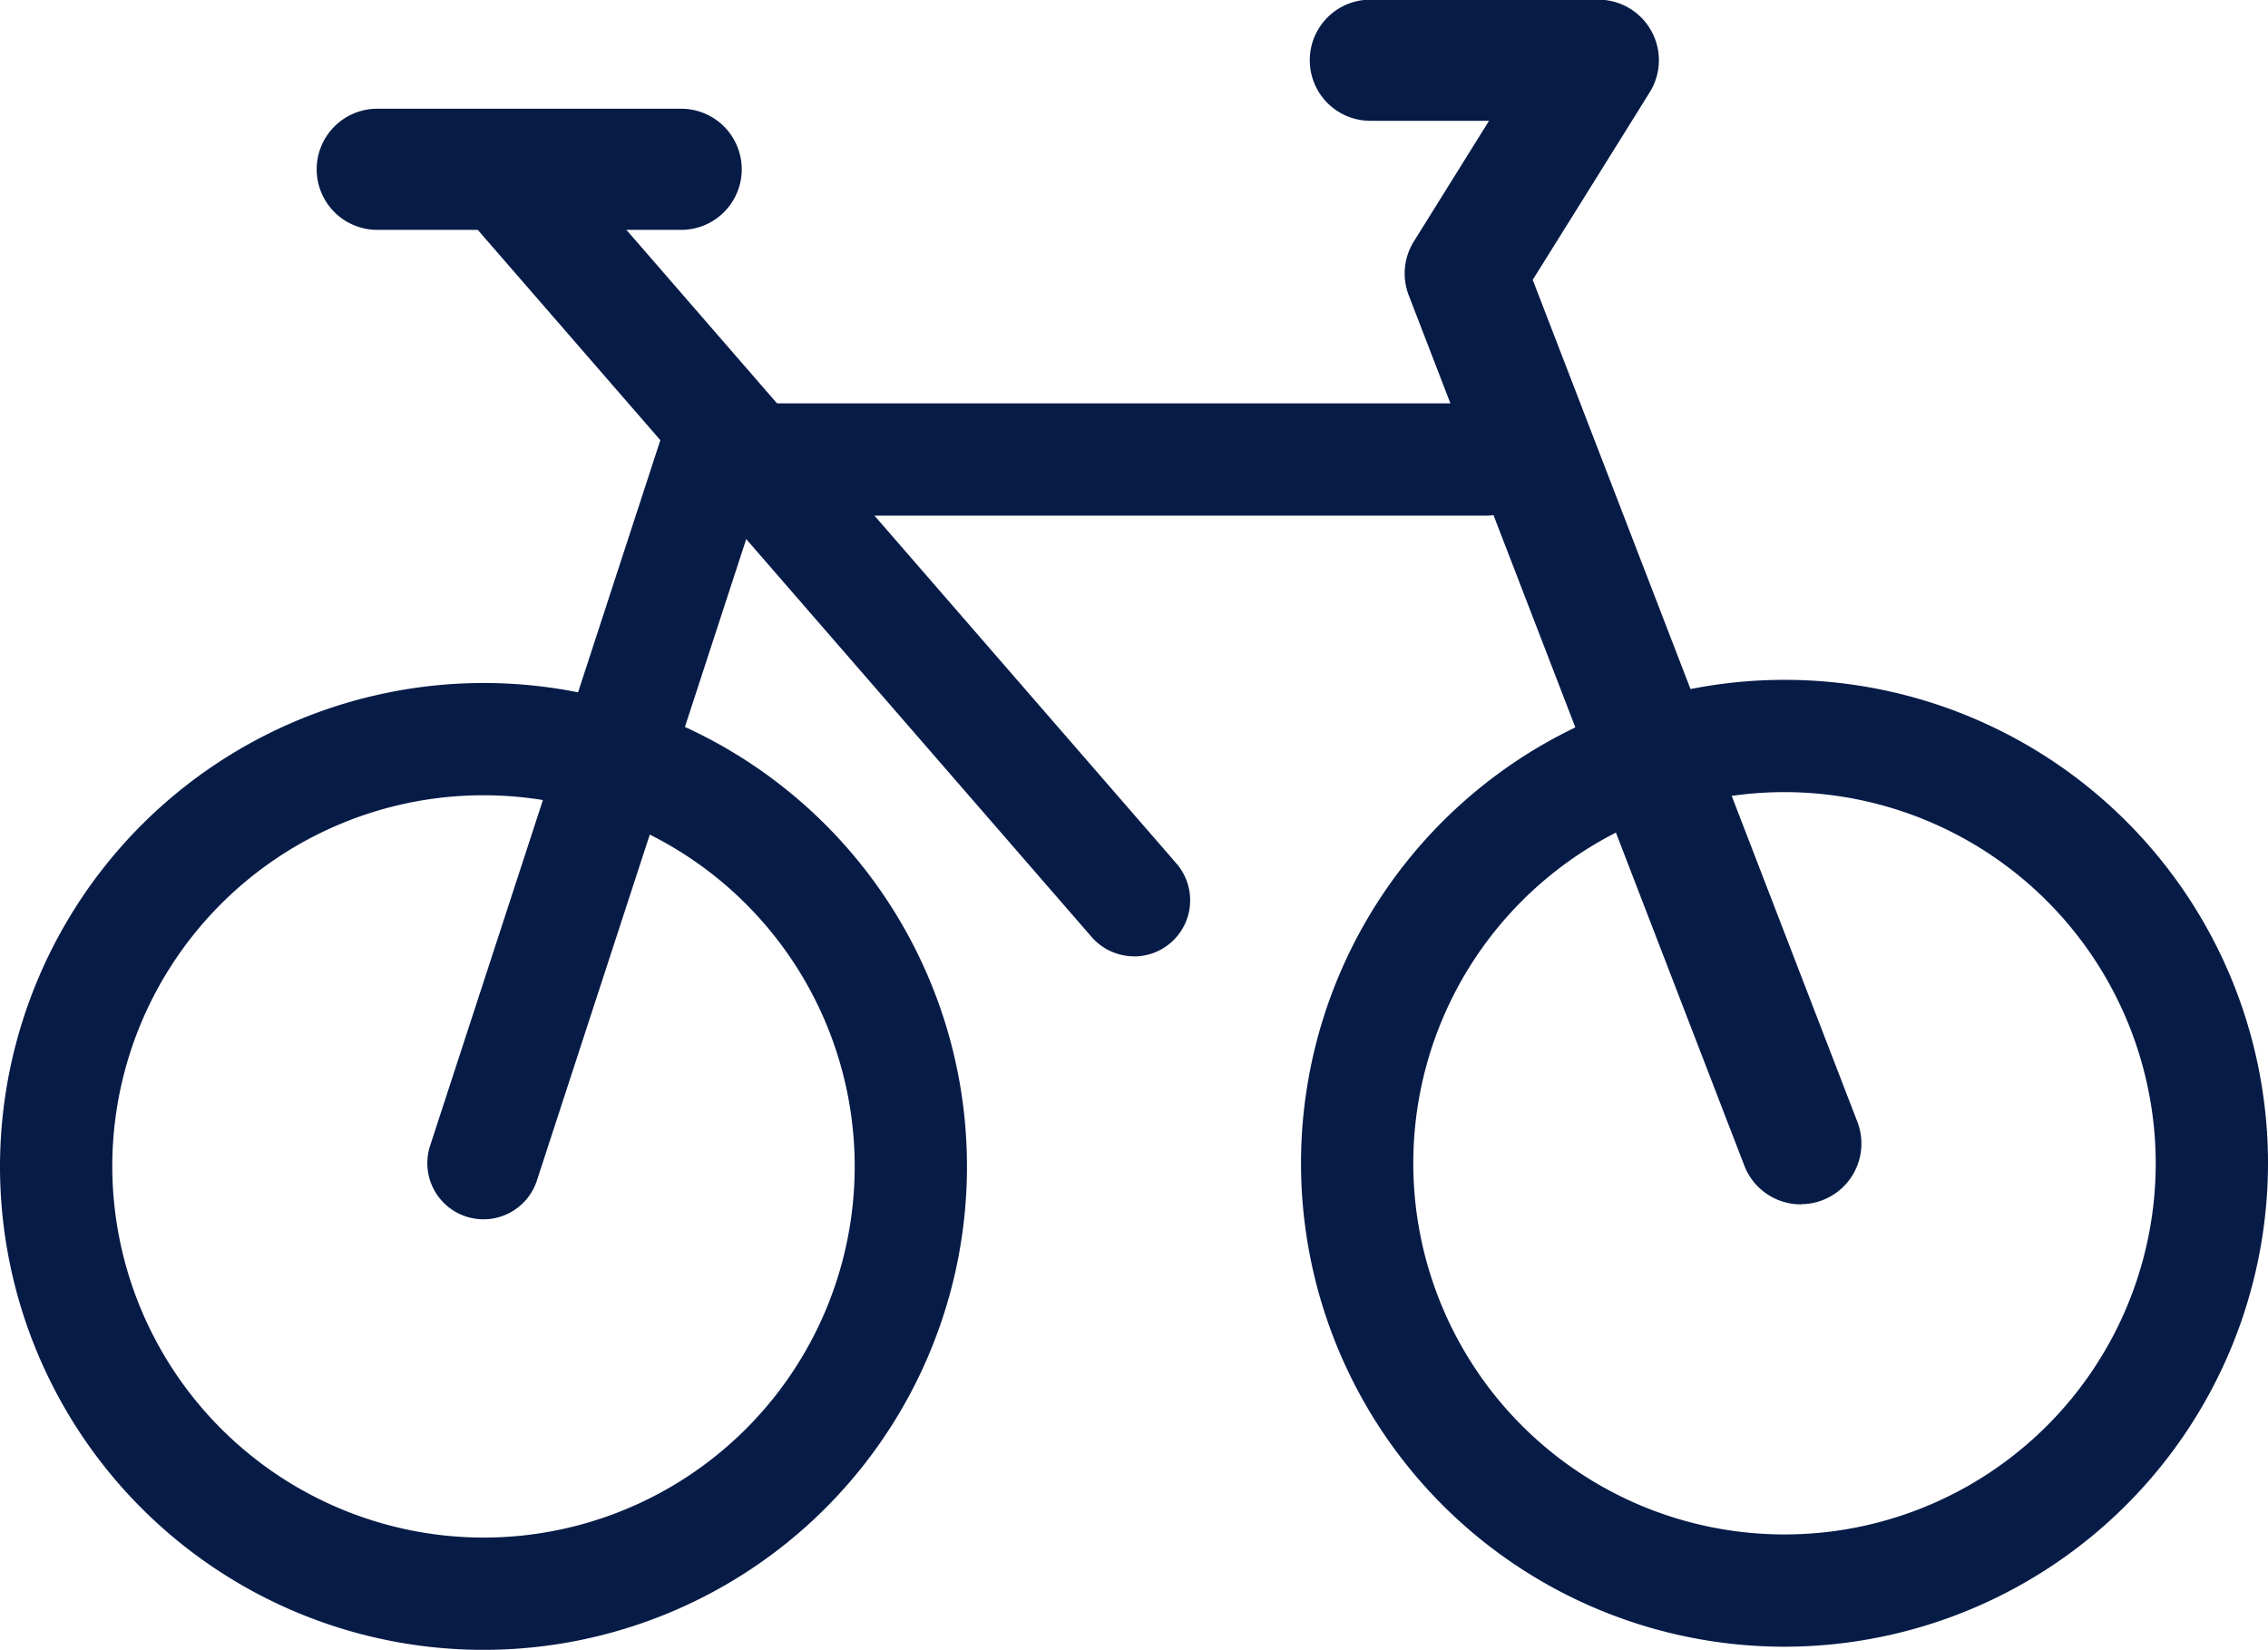
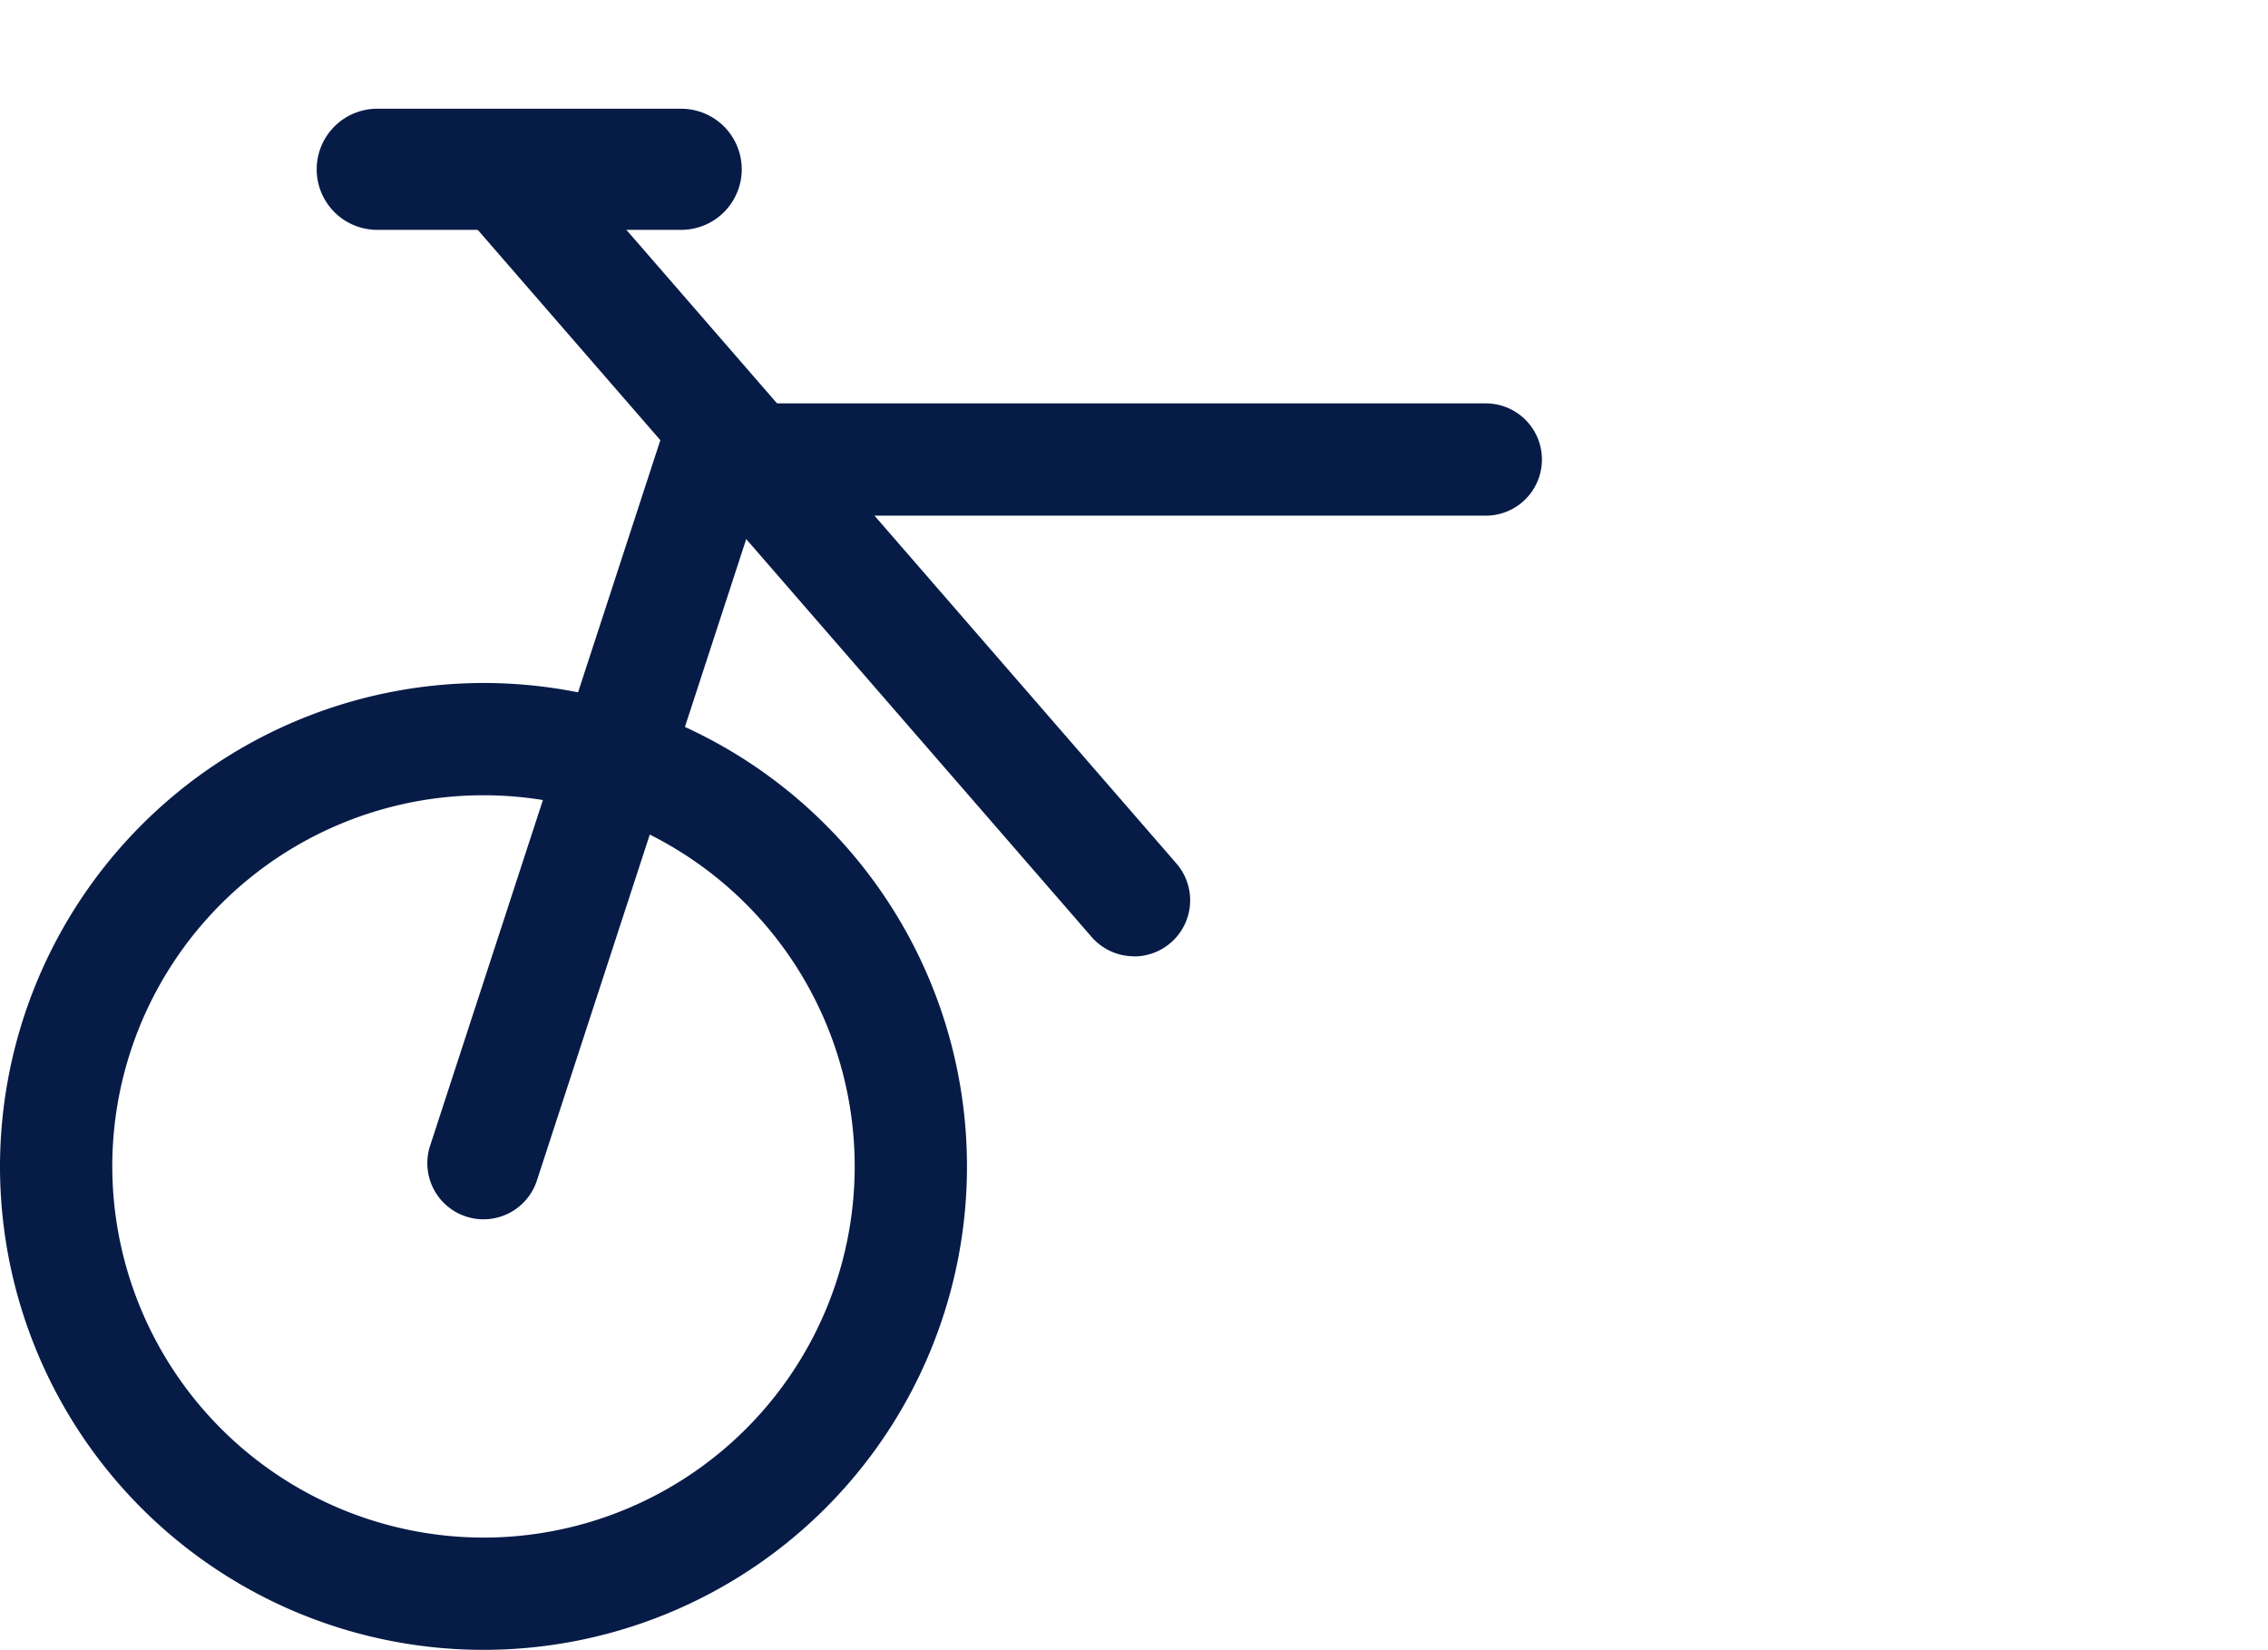
<svg xmlns="http://www.w3.org/2000/svg" width="40.398" height="29.392" viewBox="0 0 40.398 29.392">
  <g transform="translate(-319.467 -5382.242)">
    <g transform="translate(319.666 5385.063)">
      <g transform="translate(0 0)">
        <path d="M26.772,15.3a1,1,0,0,1-.756-.345L15.109,2.39a1,1,0,0,1,1.51-1.311L27.527,13.647a1,1,0,0,1-.755,1.655Z" transform="translate(-6.771 -1.085)" fill="#071b47" />
-         <path d="M37.892,21.456a1.079,1.079,0,0,1-1.007-.691l-5.976-15.5A1.079,1.079,0,0,1,31,4.3l1.184-1.9.154-.247H30.224a1.079,1.079,0,1,1,0-2.158h4.06a1.079,1.079,0,0,1,.916,1.65l-1.184,1.9-.9,1.441,5.783,15a1.08,1.08,0,0,1-1.007,1.467Z" transform="translate(-6.014 -2.822)" fill="#071b47" />
        <path d="M5.413,1.079H0A1.079,1.079,0,0,1-1.079,0,1.079,1.079,0,0,1,0-1.079H5.413A1.079,1.079,0,0,1,6.492,0,1.079,1.079,0,0,1,5.413,1.079Z" transform="translate(6.521 0.195)" fill="#071b47" />
        <path d="M8.611,11.916A8.612,8.612,0,1,1,0,20.528,8.622,8.622,0,0,1,8.611,11.916Zm0,15.224A6.612,6.612,0,1,0,2,20.528,6.62,6.62,0,0,0,8.611,27.14Z" transform="translate(-0.199 -2.57)" fill="#071b47" />
-         <path d="M37.542,29.07a8.612,8.612,0,1,1,8.613-8.612A8.621,8.621,0,0,1,37.542,29.07Zm0-15.224a6.612,6.612,0,1,0,6.613,6.612A6.619,6.619,0,0,0,37.542,13.846Z" transform="translate(-5.956 -2.556)" fill="#071b47" />
        <path d="M7.52,18.9a1,1,0,0,1-.951-1.31L10.884,4.365H25.373a1,1,0,0,1,0,2H12.336L8.47,18.213A1,1,0,0,1,7.52,18.9Z" transform="translate(0.893)" fill="#071b47" />
      </g>
    </g>
  </g>
</svg>